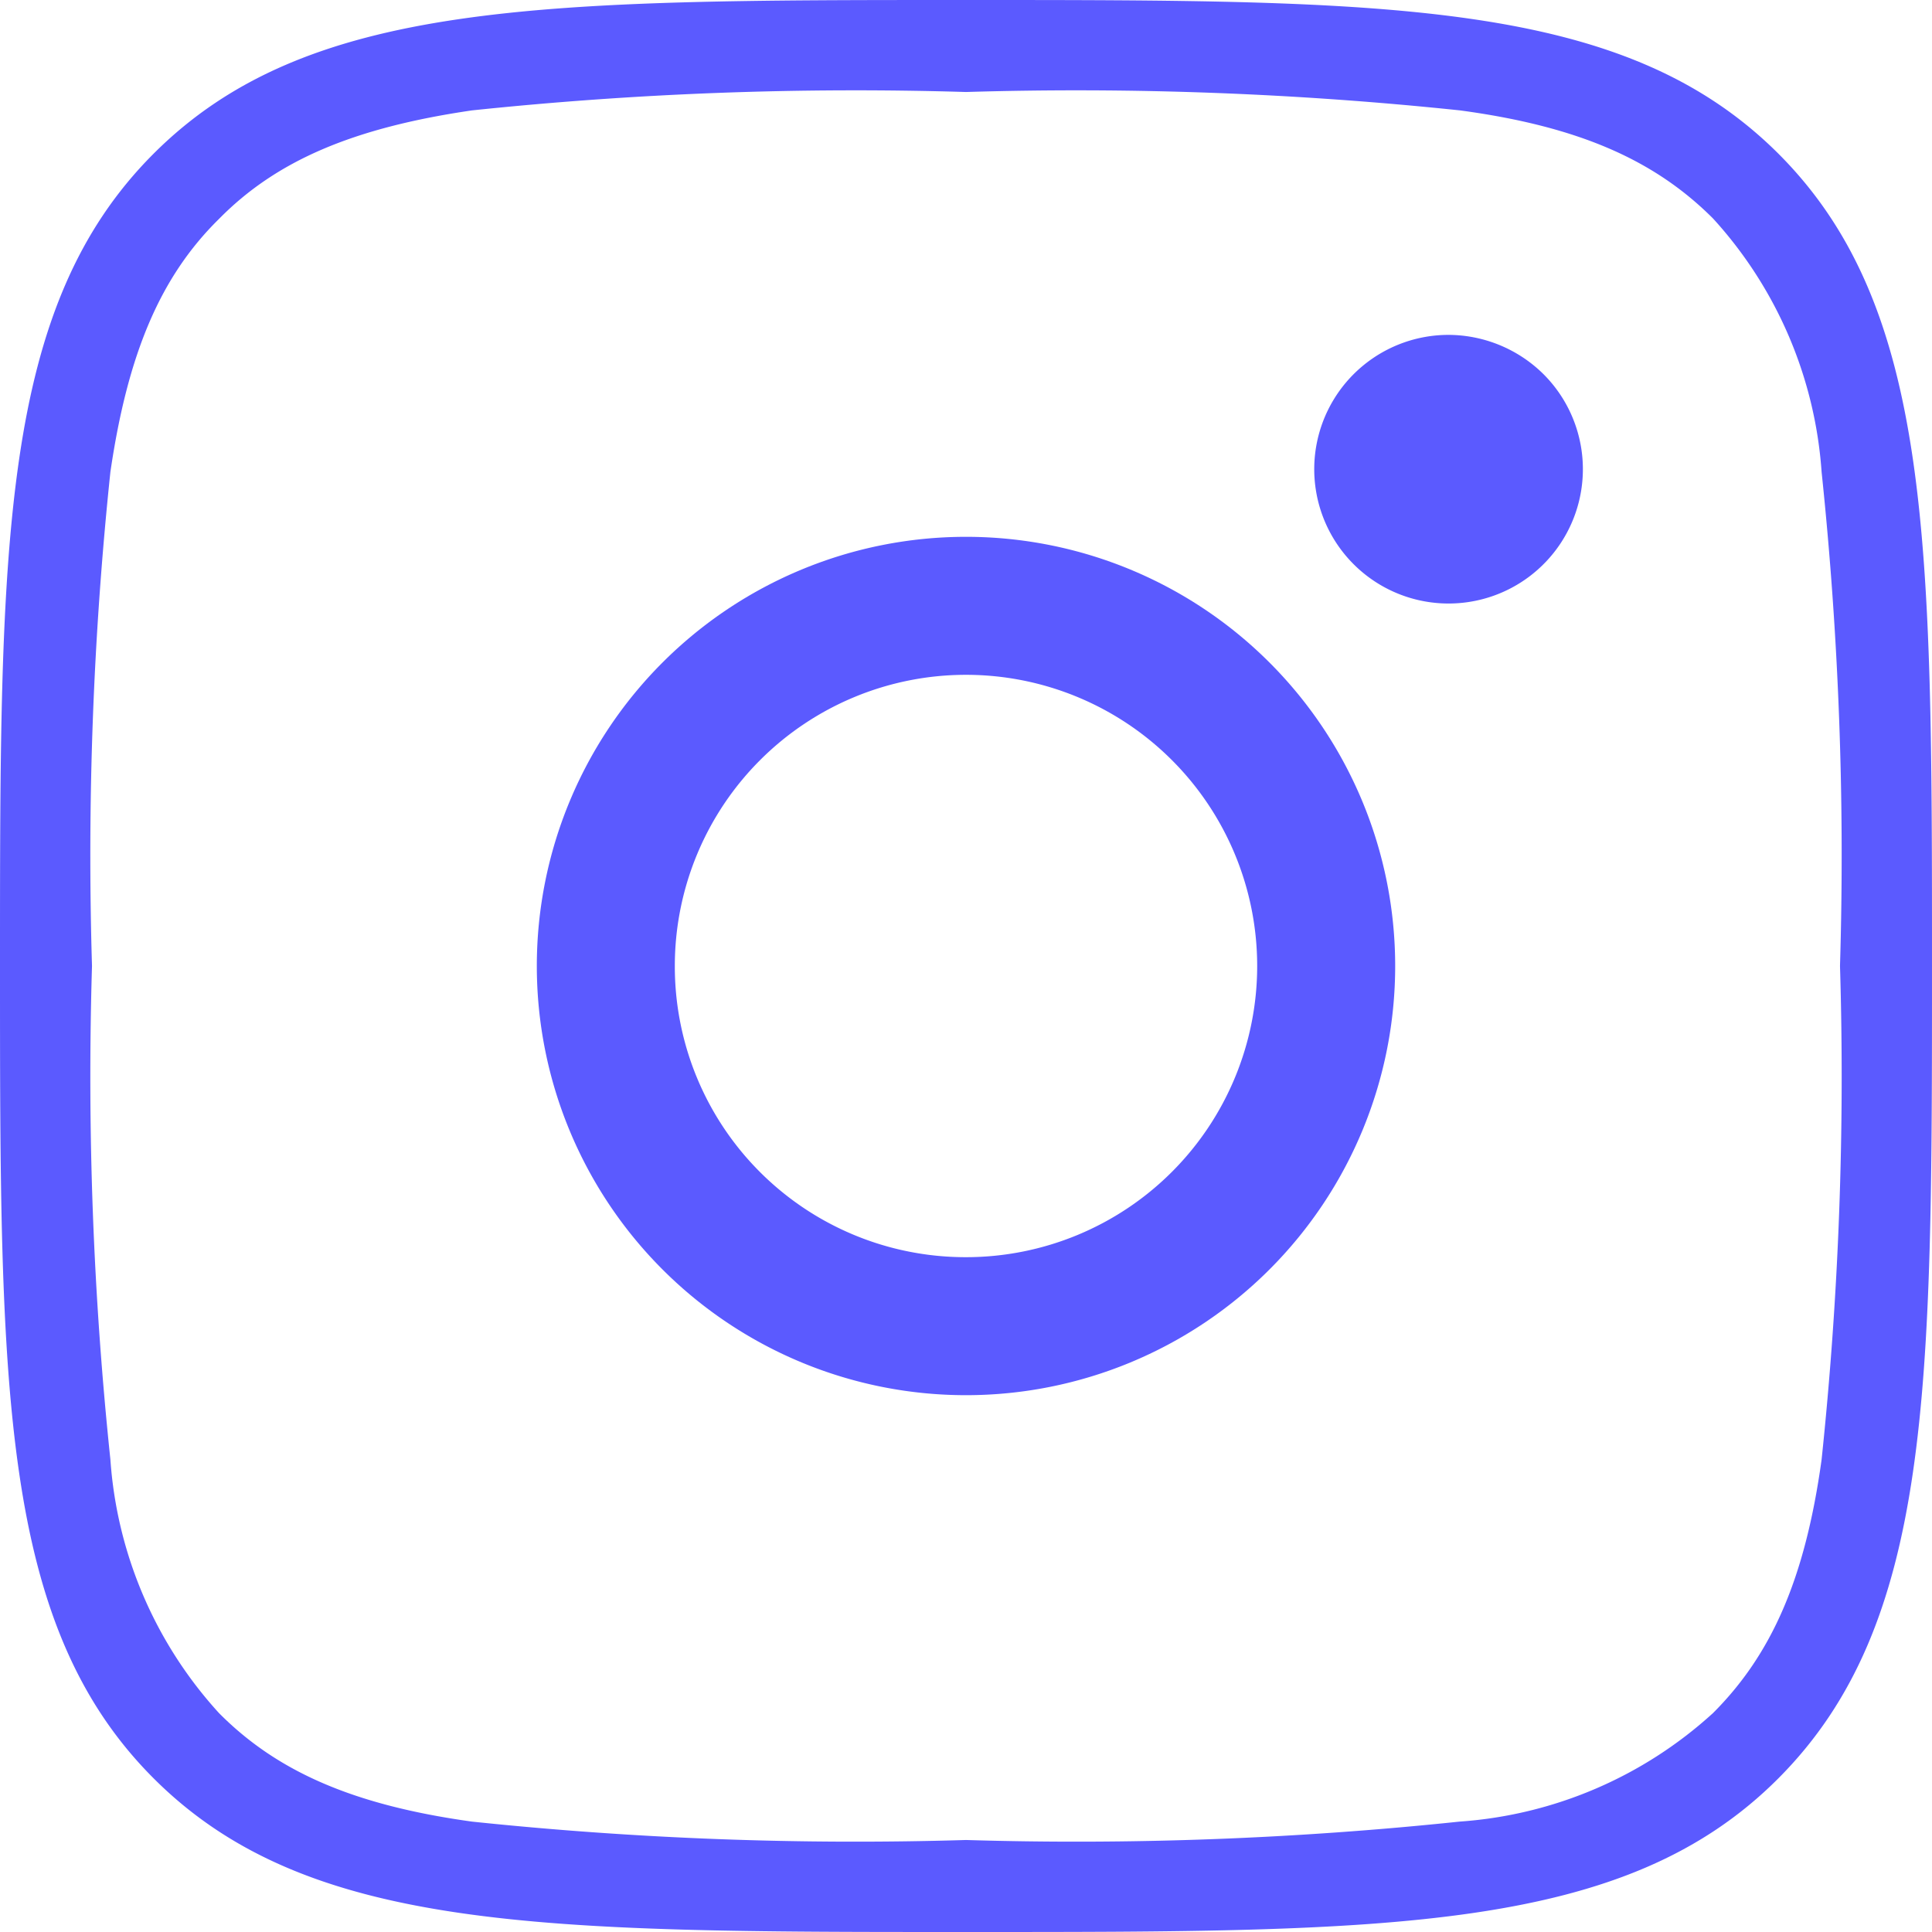
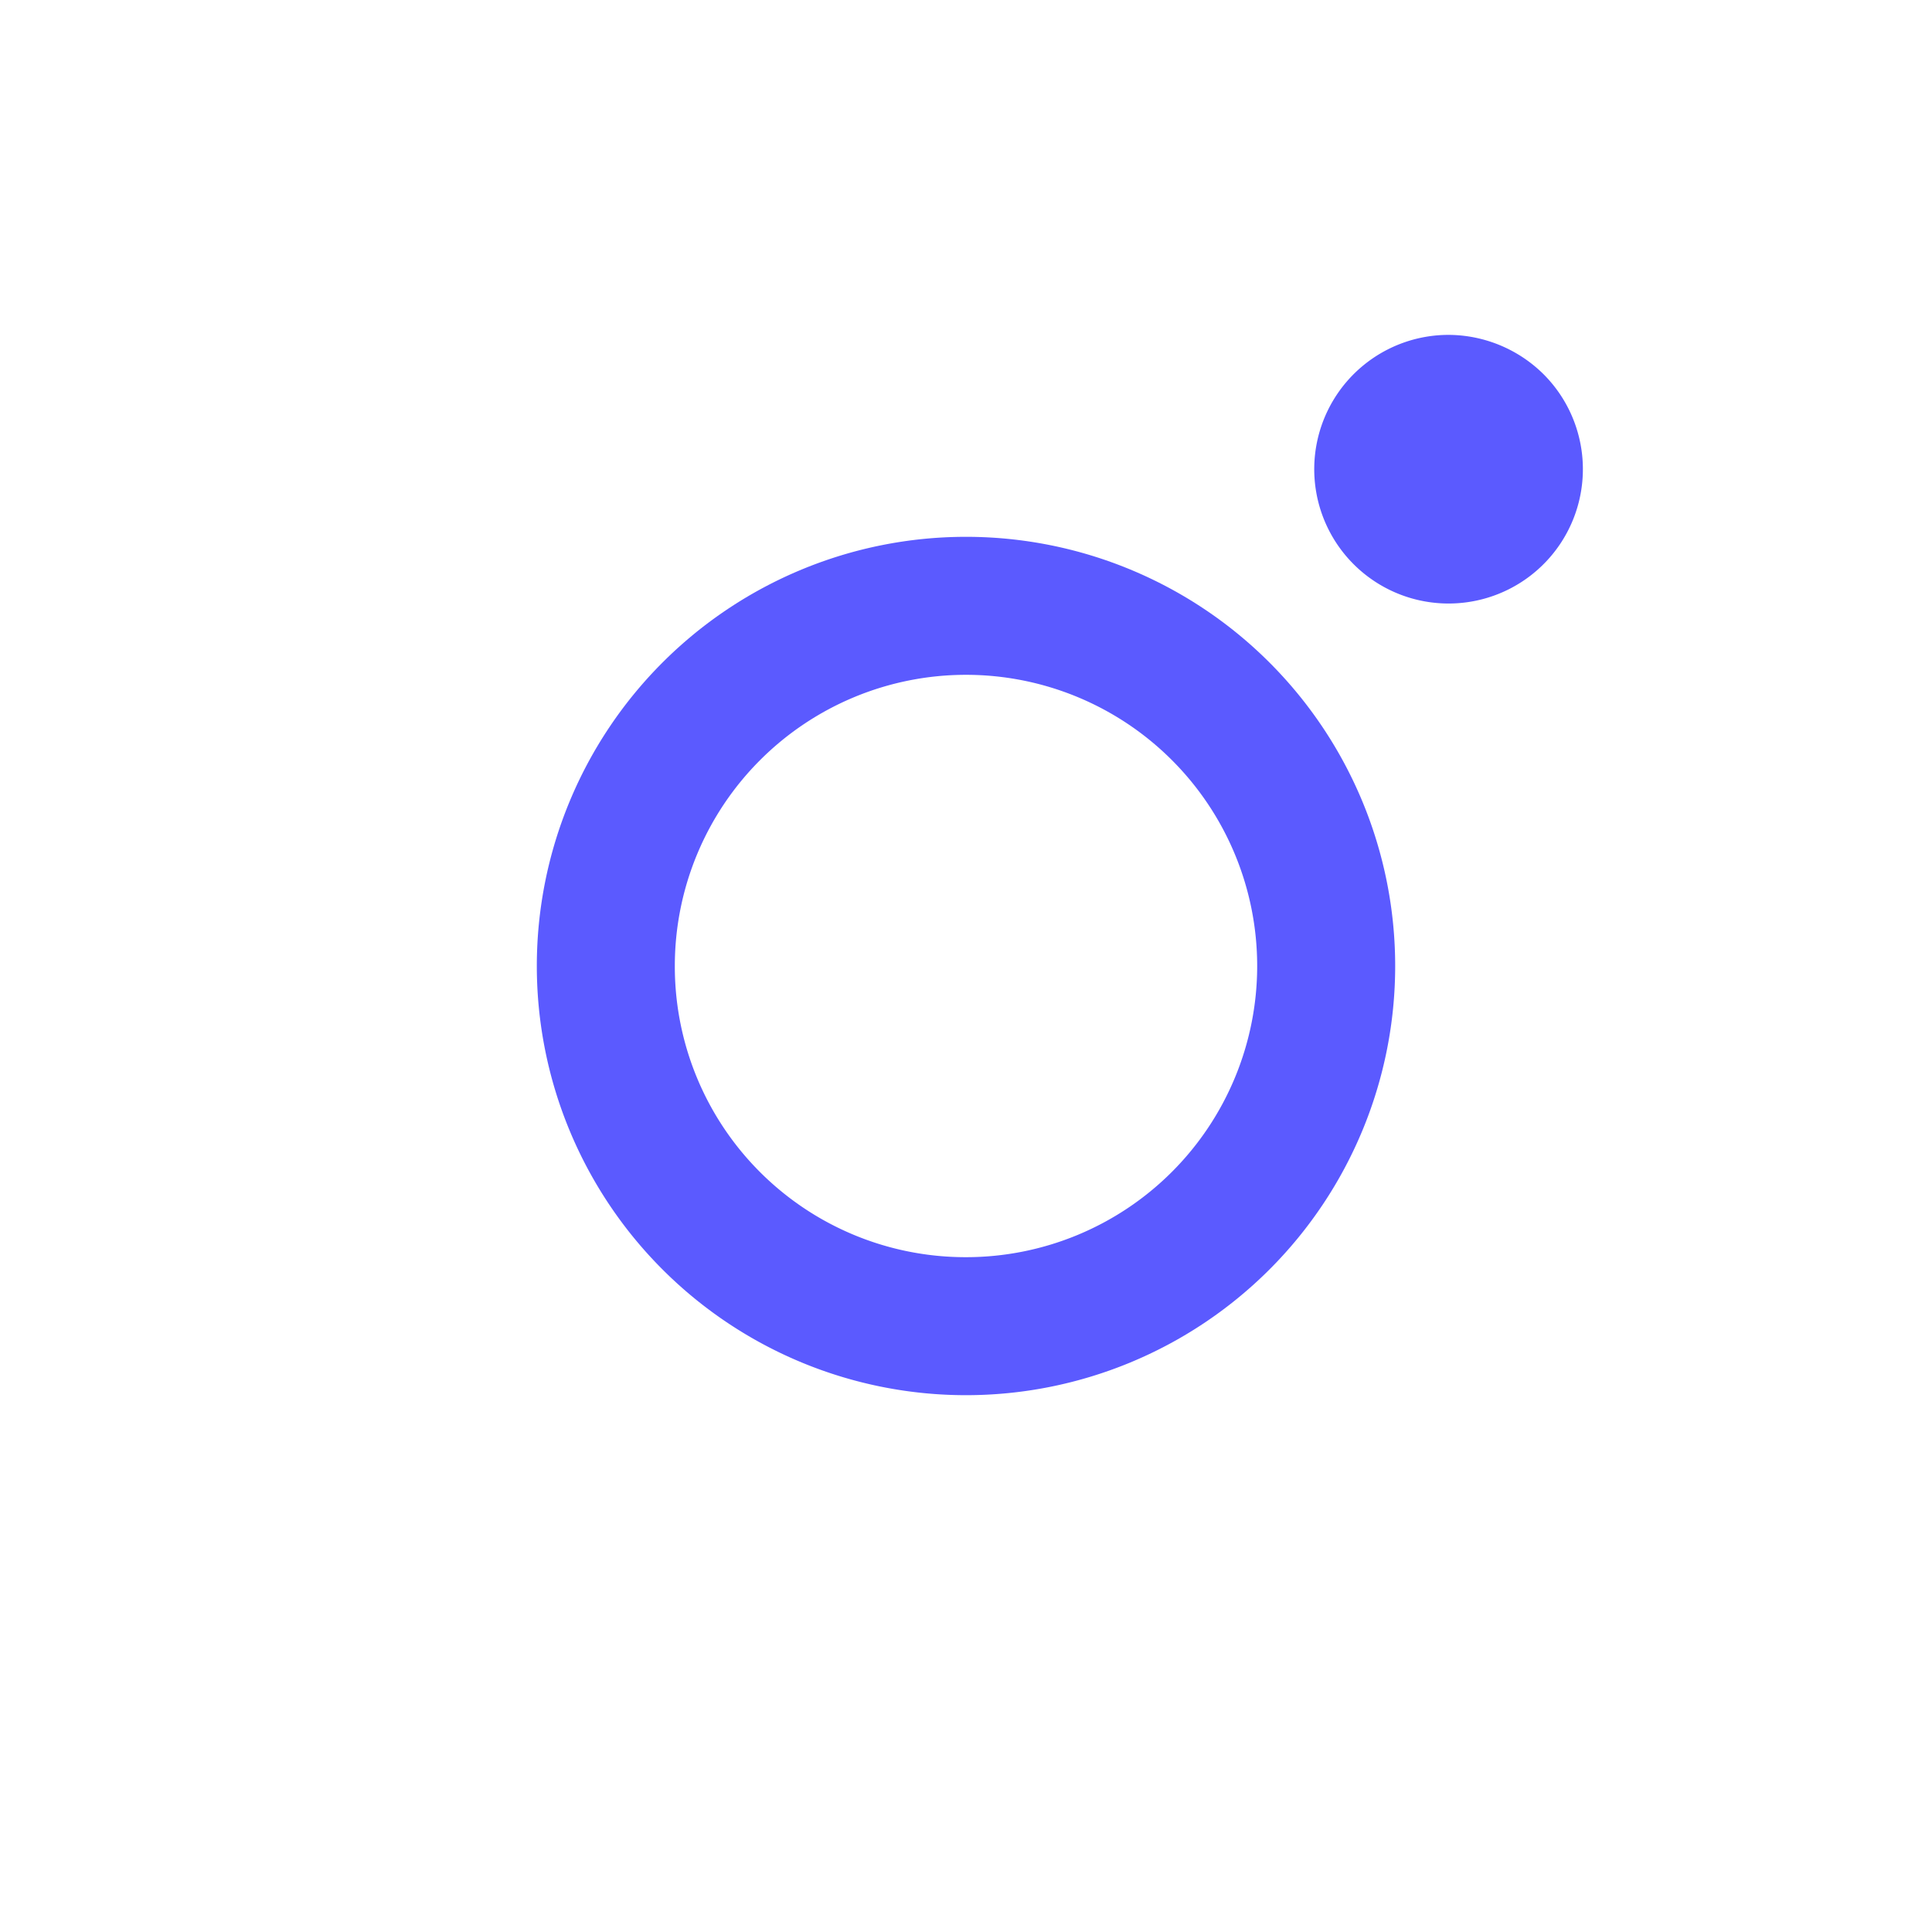
<svg xmlns="http://www.w3.org/2000/svg" viewBox="0 0 42 42">
  <defs>
    <style>.cls-1{fill:#5b5aff;fill-rule:evenodd;}</style>
  </defs>
  <title>3</title>
  <g id="Слой_2" data-name="Слой 2">
    <g id="Слой_1-2" data-name="Слой 1">
-       <path class="cls-1" d="M4.76,4.76h0C3.5,6,2.78,7.66,2.4,10.26A79.82,79.82,0,0,0,2,21a79.73,79.73,0,0,0,.4,10.73,9.11,9.11,0,0,0,2.36,5.51h0c1.25,1.26,2.9,2,5.5,2.36A79.82,79.82,0,0,0,21,40a79.73,79.73,0,0,0,10.73-.4,9.11,9.11,0,0,0,5.51-2.36c1.26-1.26,2-2.9,2.36-5.51A79.58,79.58,0,0,0,40,21a79.82,79.82,0,0,0-.4-10.74,9.11,9.11,0,0,0-2.36-5.51c-1.26-1.26-2.9-2-5.5-2.35A79.82,79.82,0,0,0,21,2a79.82,79.82,0,0,0-10.74.4C7.66,2.78,6,3.5,4.76,4.76Zm33.9-1.42C42,6.68,42,11.79,42,21s0,14.31-3.34,17.66S30.2,42,21,42,6.68,42,3.34,38.66,0,30.2,0,21,0,6.68,3.34,3.34,11.79,0,21,0,35.31,0,38.66,3.34Z" />
      <path class="cls-1" d="M31.49,7.28a2.92,2.92,0,1,0,2.06.85A2.95,2.95,0,0,0,31.49,7.28Z" />
      <path class="cls-1" d="M21,27.33A6.33,6.33,0,1,0,14.67,21,6.32,6.32,0,0,0,21,27.33Zm0,3A9.33,9.33,0,1,0,11.67,21,9.33,9.33,0,0,0,21,30.33Z" />
    </g>
  </g>
</svg>